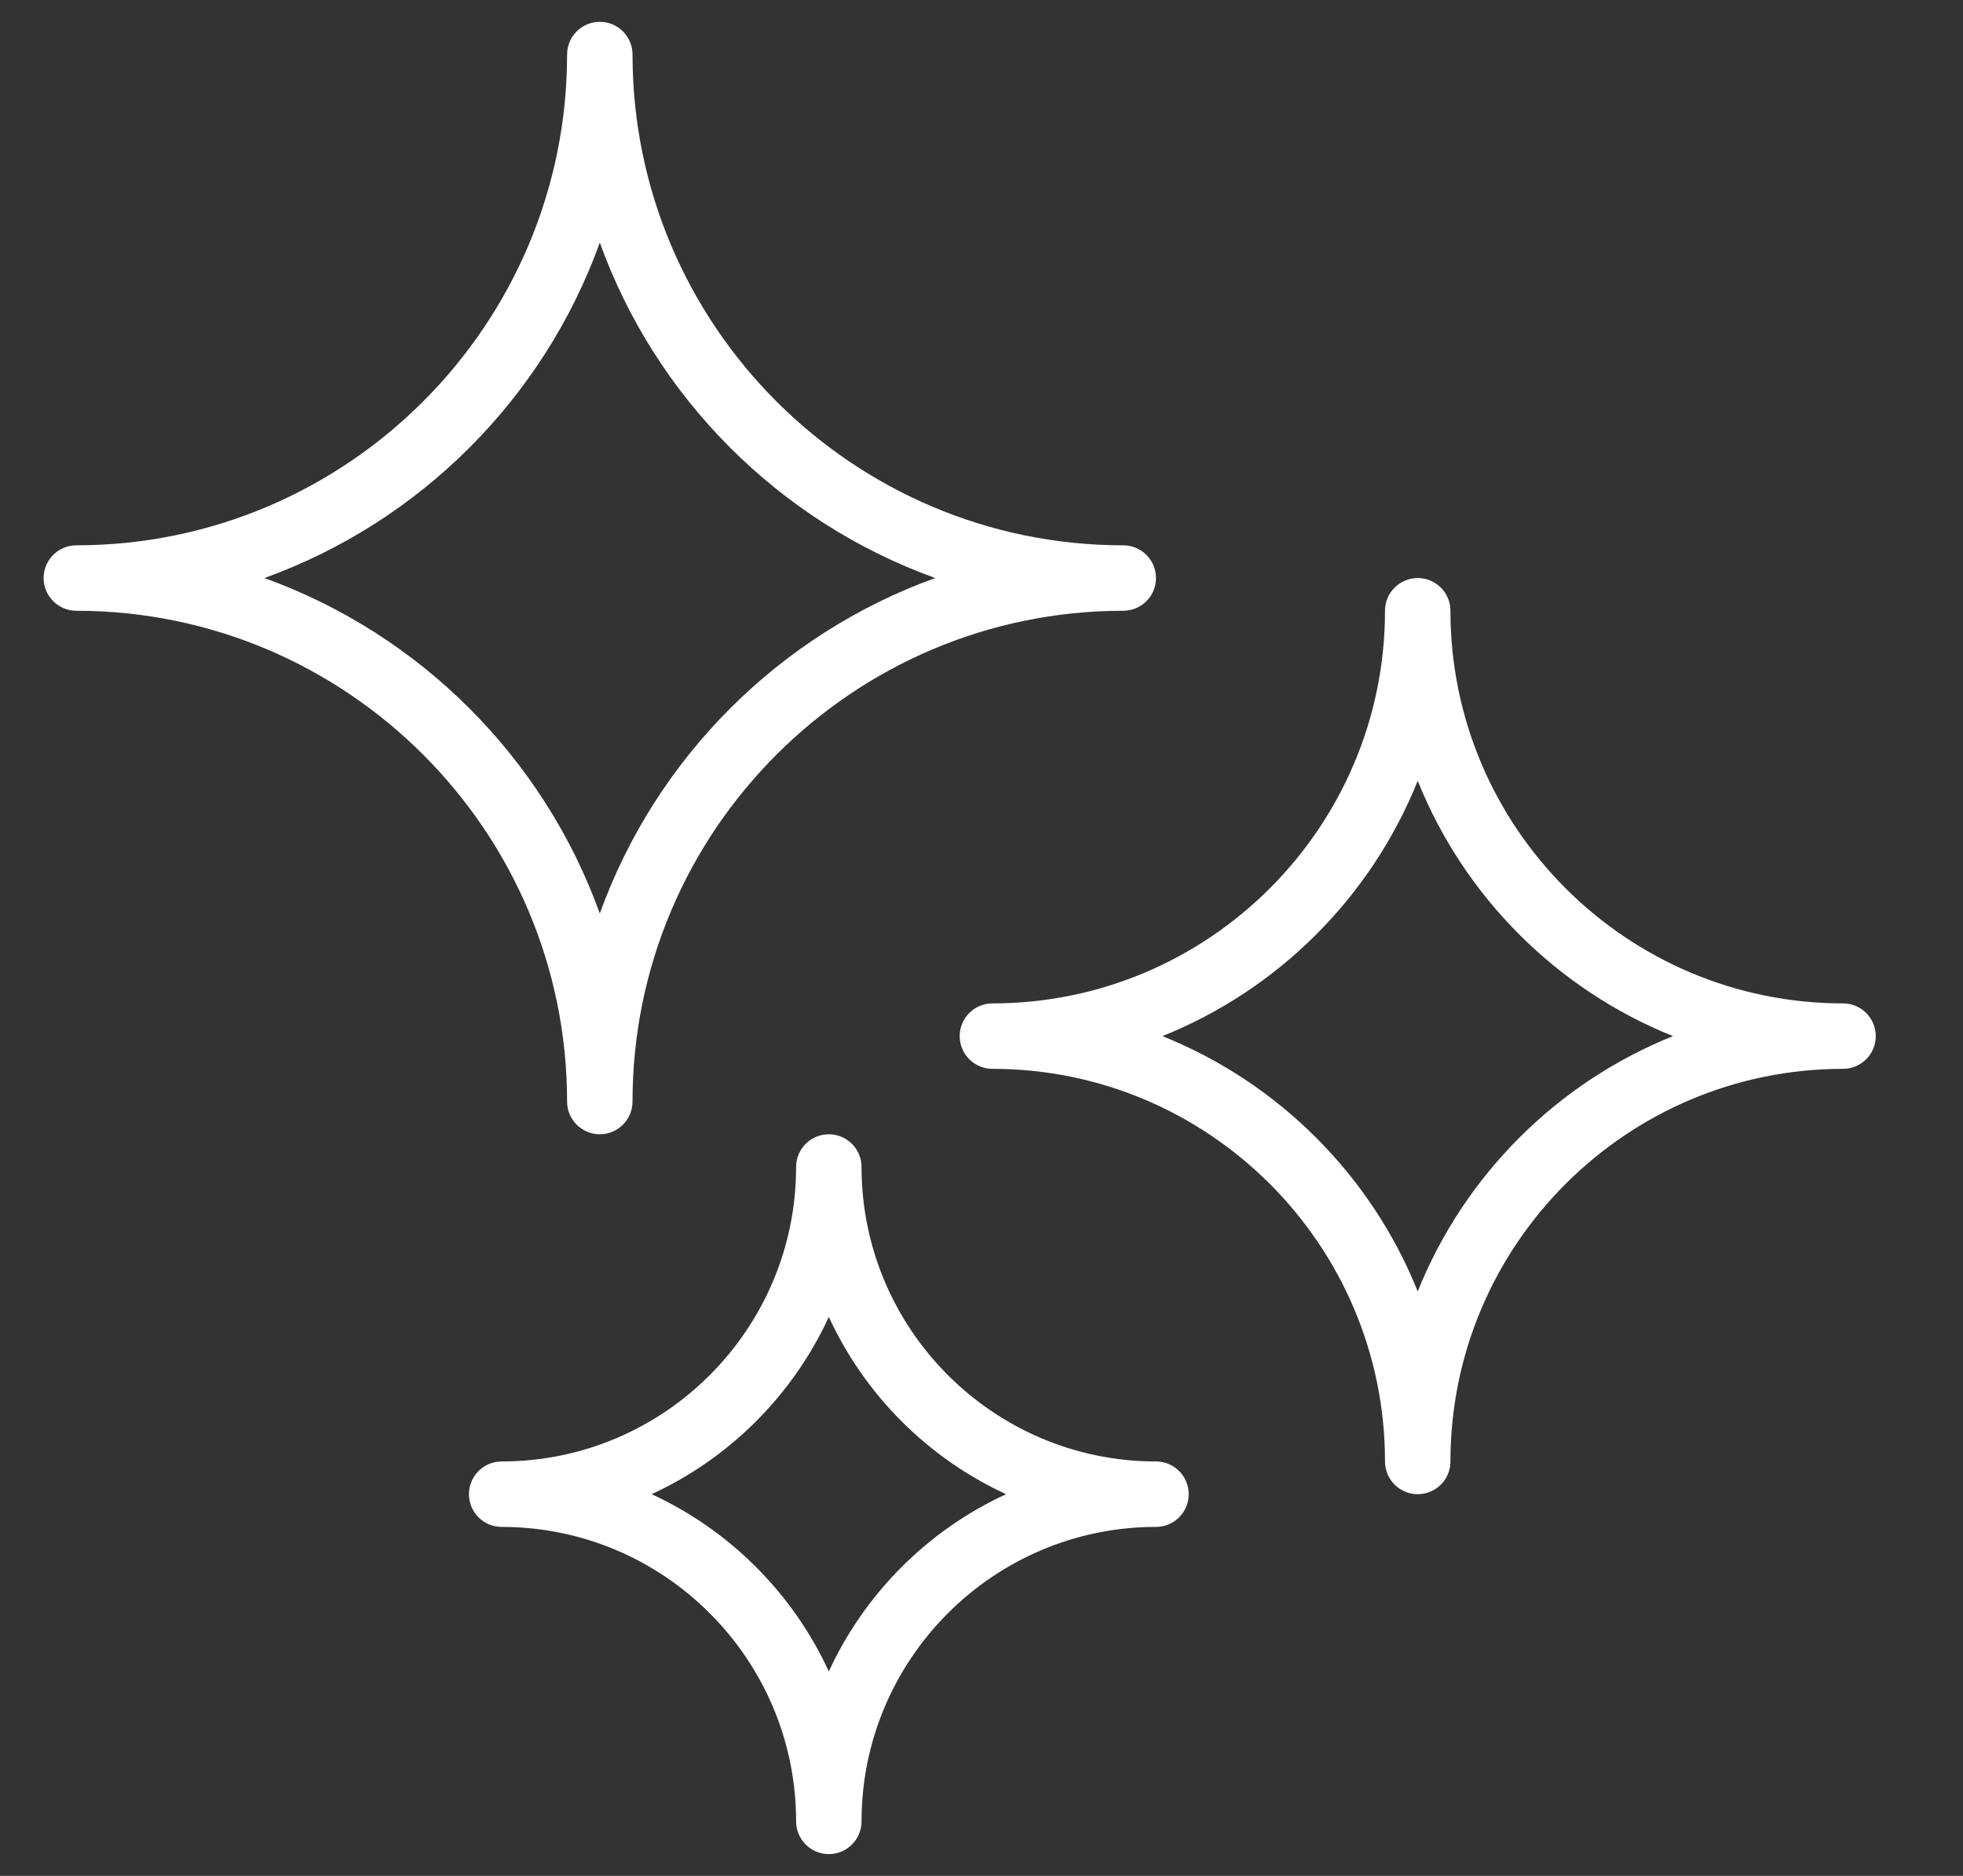
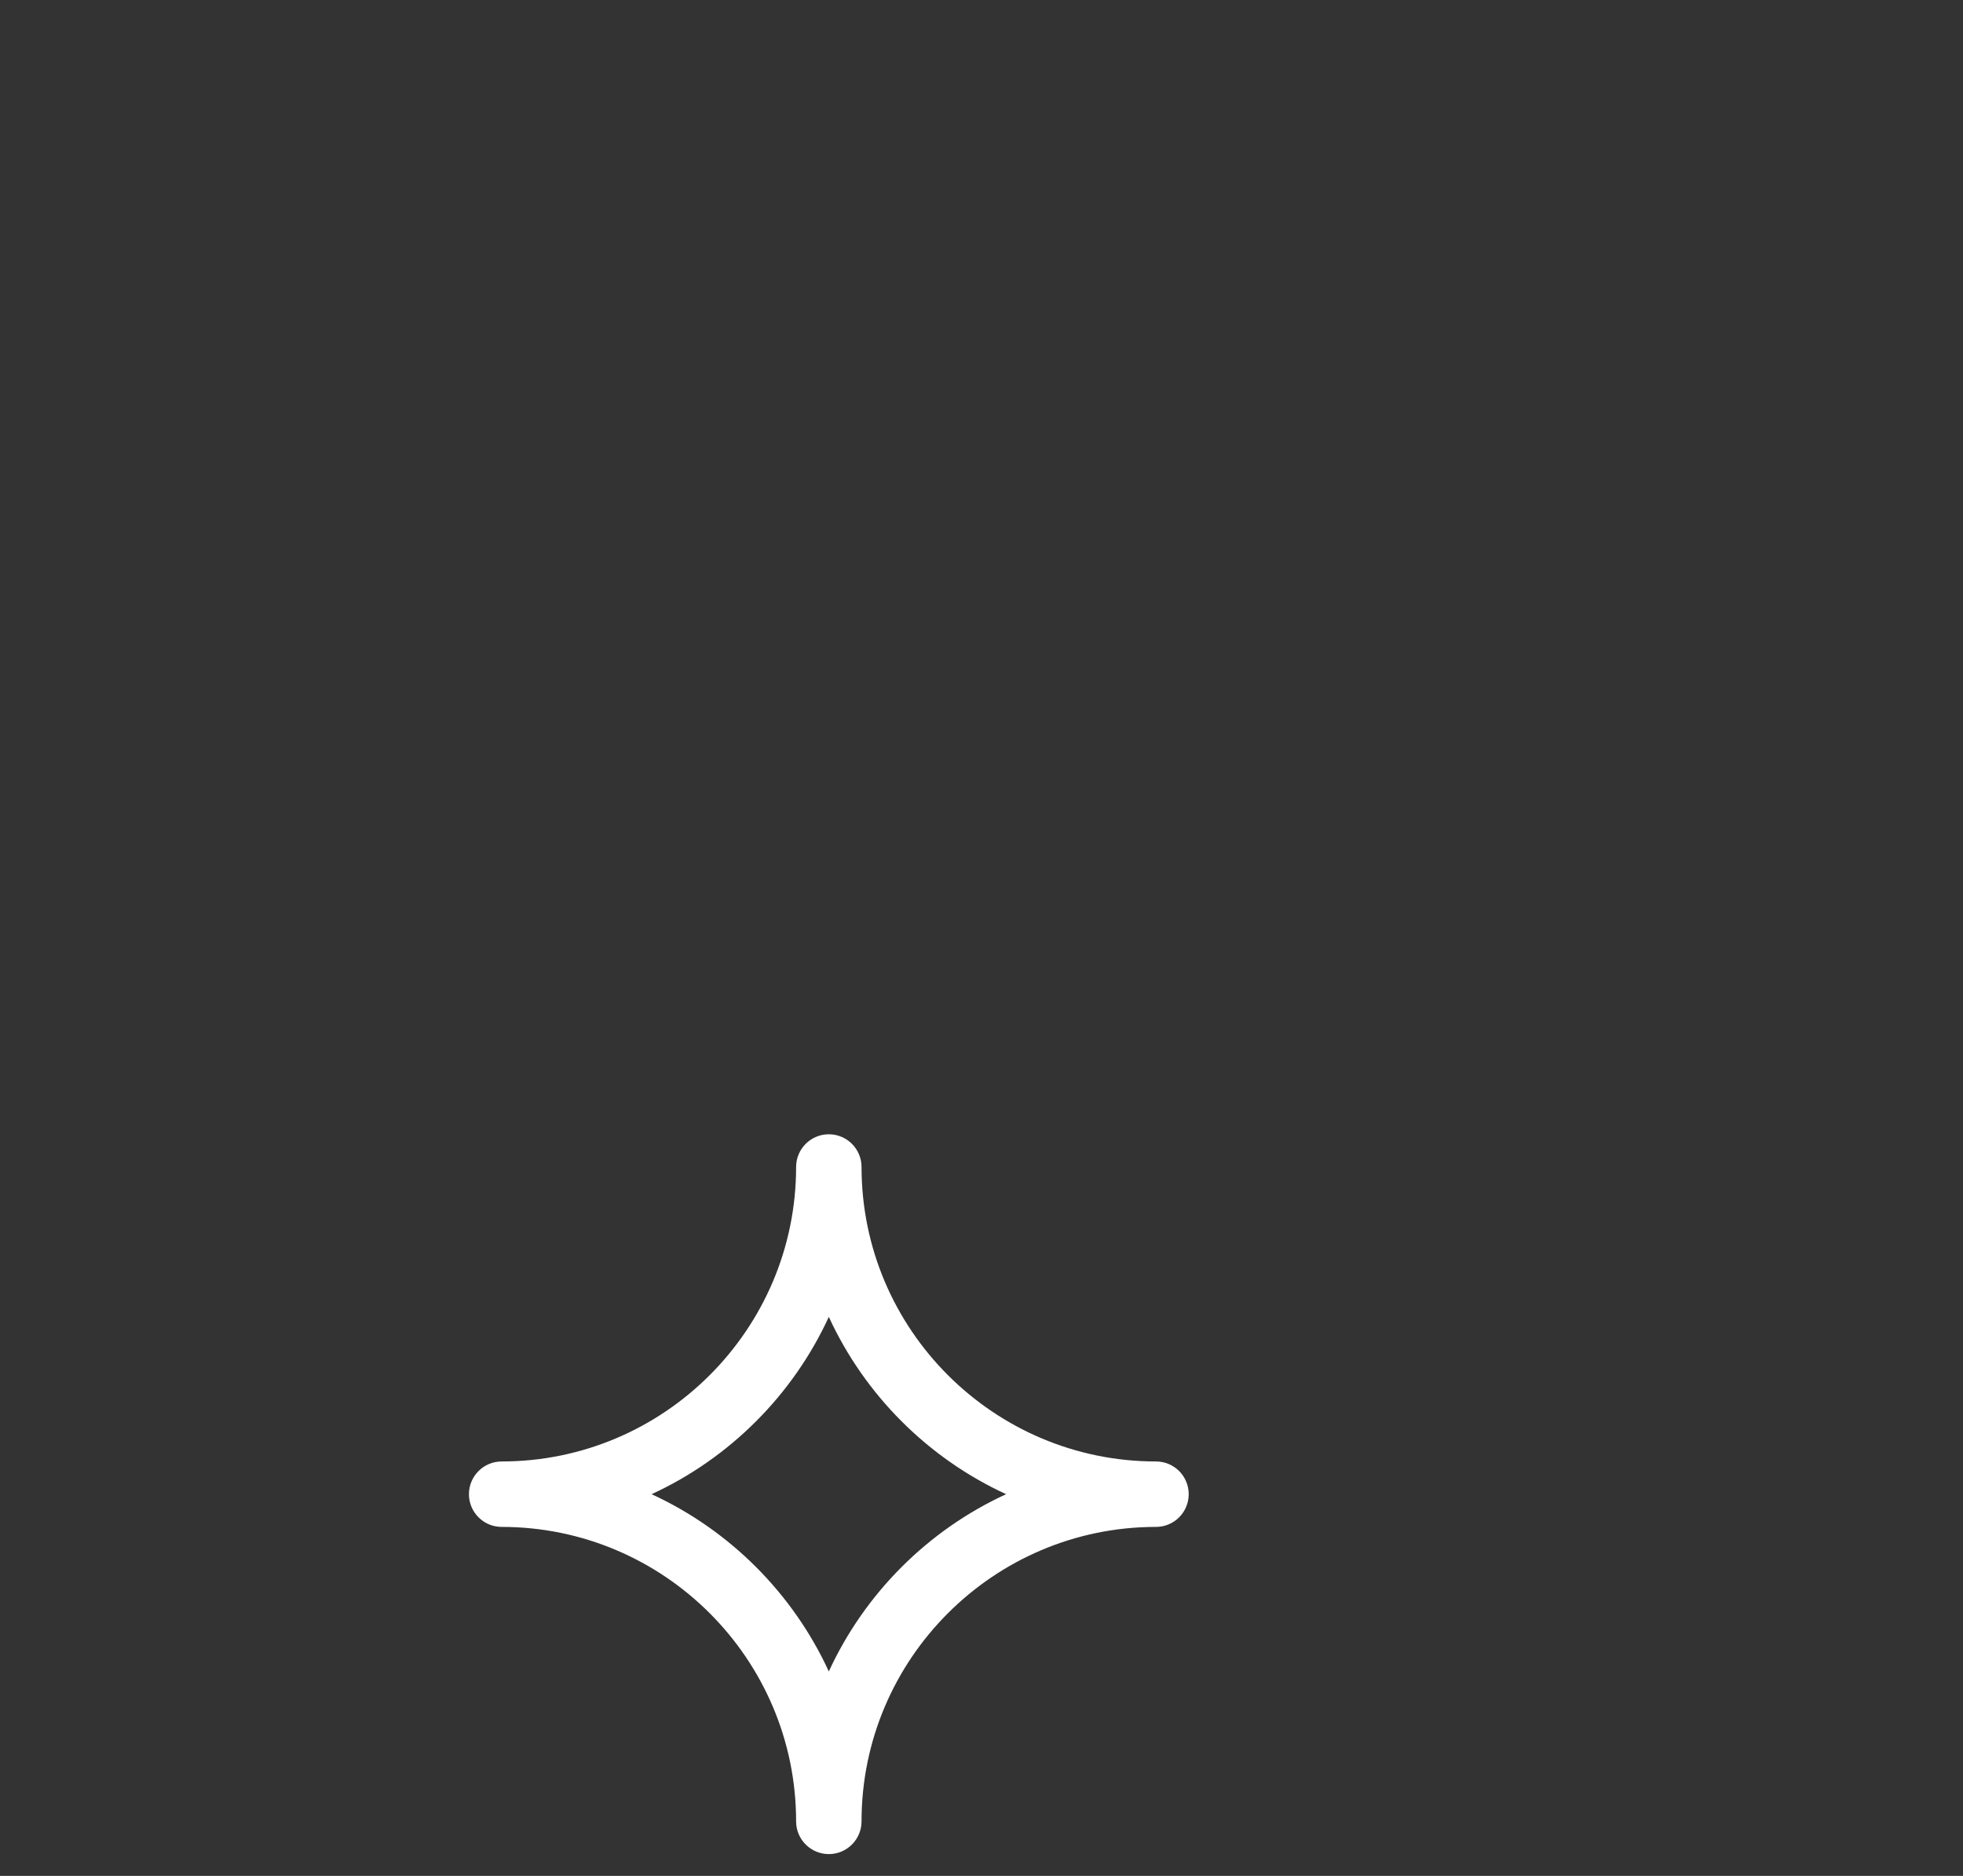
<svg xmlns="http://www.w3.org/2000/svg" width="45" height="43" viewBox="0 0 45 43" fill="none">
  <rect x="0" y="0" width="45" height="43" fill="#333333" stroke="none" />
-   <path d="M13.75 26C13.336 26 13 25.664 13 25.25C13 19.047 7.953 14 1.75 14C1.336 14 1 13.664 1 13.25C1 12.836 1.336 12.5 1.75 12.5C7.953 12.5 13 7.453 13 1.25C13 0.836 13.336 0.5 13.75 0.5C14.164 0.5 14.5 0.836 14.5 1.25C14.5 7.453 19.547 12.5 25.75 12.5C26.165 12.5 26.5 12.836 26.5 13.25C26.5 13.664 26.165 14 25.75 14C19.547 14 14.5 19.047 14.5 25.25C14.5 25.664 14.164 26 13.75 26ZM6.061 13.25C9.63 14.536 12.464 17.37 13.75 20.939C15.036 17.37 17.87 14.536 21.439 13.25C17.87 11.964 15.036 9.13 13.75 5.561C12.464 9.13 9.63 11.964 6.061 13.25Z" fill="white" />
-   <path d="M32.5 34.25C32.085 34.25 31.75 33.914 31.75 33.5C31.75 28.537 27.713 24.5 22.75 24.5C22.336 24.5 22 24.164 22 23.75C22 23.336 22.336 23 22.75 23C27.713 23 31.75 18.963 31.75 14C31.75 13.586 32.085 13.25 32.5 13.25C32.915 13.25 33.25 13.586 33.25 14C33.25 18.963 37.287 23 42.25 23C42.665 23 43 23.336 43 23.75C43 24.164 42.665 24.5 42.25 24.5C37.287 24.5 33.25 28.537 33.25 33.5C33.25 33.914 32.915 34.25 32.5 34.25ZM26.648 23.75C29.308 24.817 31.433 26.942 32.5 29.602C33.567 26.943 35.692 24.817 38.352 23.75C35.692 22.683 33.567 20.558 32.5 17.898C31.433 20.558 29.308 22.683 26.648 23.75Z" fill="white" />
  <path d="M19 42.5C18.586 42.5 18.25 42.164 18.25 41.75C18.25 38.029 15.222 35 11.5 35C11.086 35 10.75 34.664 10.75 34.25C10.75 33.836 11.086 33.5 11.5 33.5C15.222 33.5 18.25 30.471 18.25 26.75C18.25 26.336 18.586 26 19 26C19.414 26 19.75 26.336 19.75 26.75C19.75 30.471 22.778 33.5 26.5 33.5C26.915 33.5 27.25 33.836 27.25 34.25C27.25 34.664 26.915 35 26.5 35C22.778 35 19.75 38.029 19.75 41.75C19.75 42.164 19.414 42.5 19 42.5ZM14.937 34.25C16.728 35.074 18.176 36.523 19 38.313C19.824 36.522 21.273 35.074 23.064 34.25C21.273 33.426 19.824 31.977 19 30.186C18.176 31.977 16.727 33.426 14.937 34.25Z" fill="white" />
</svg>